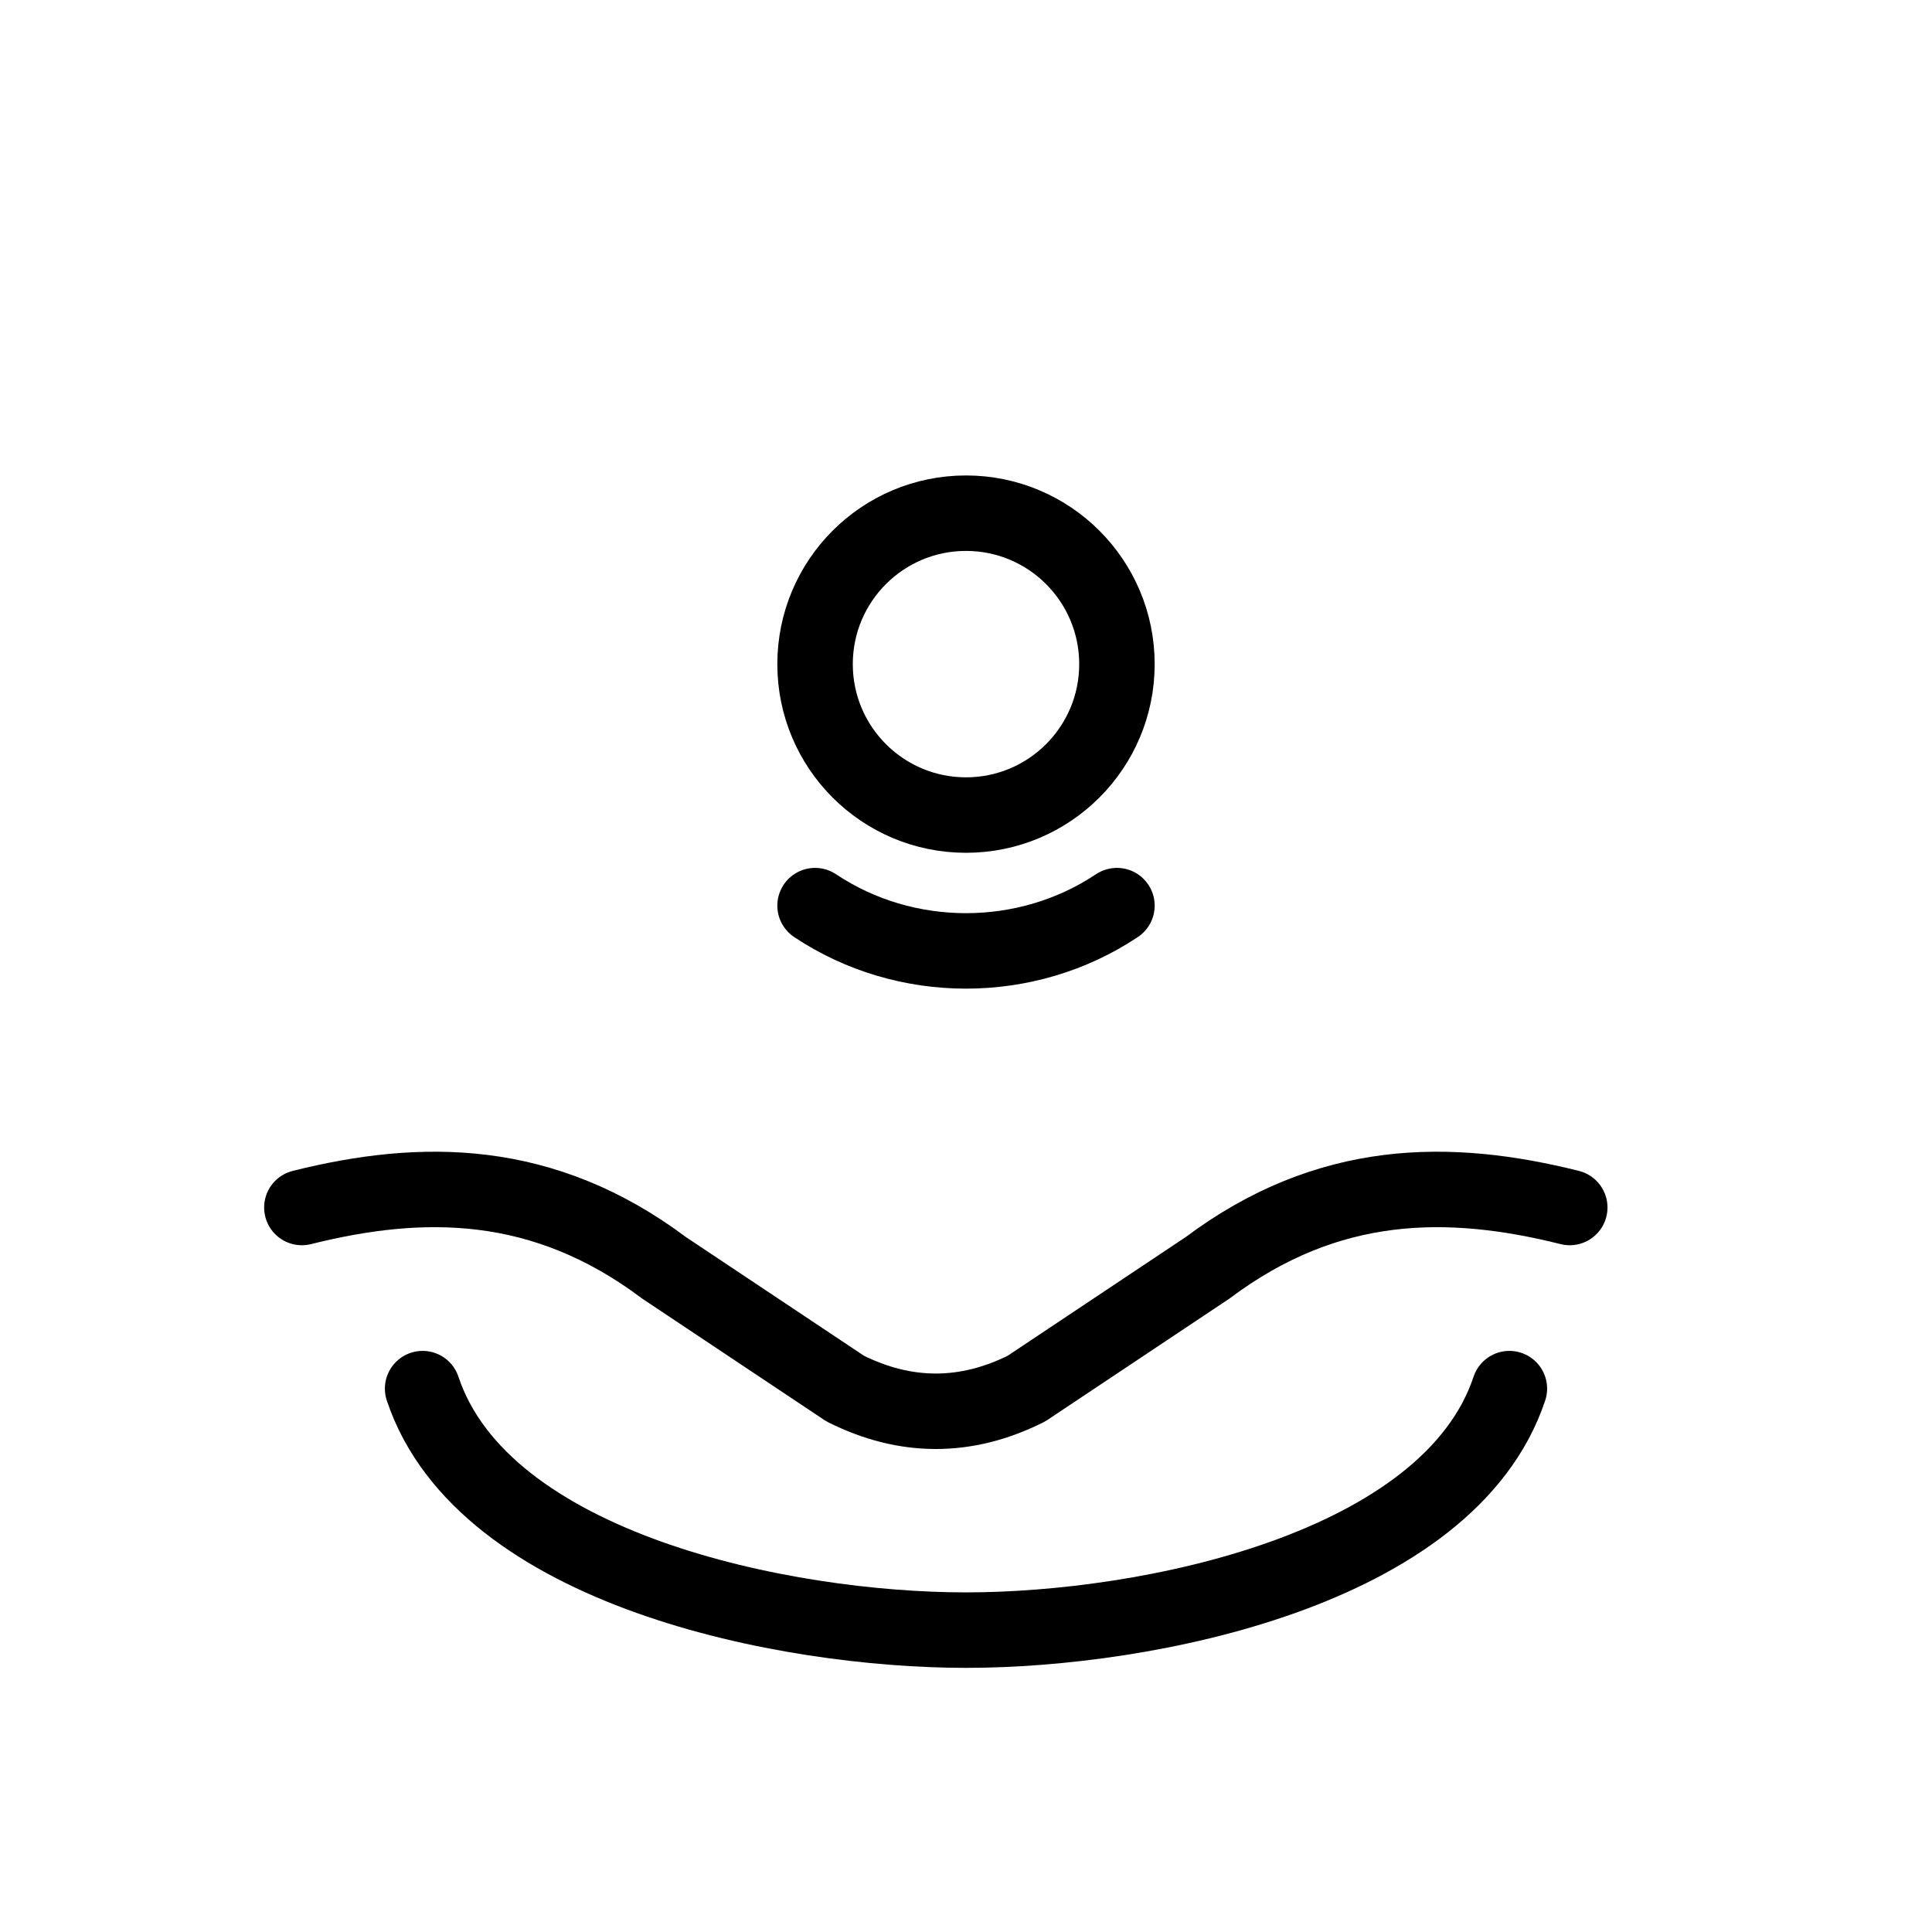
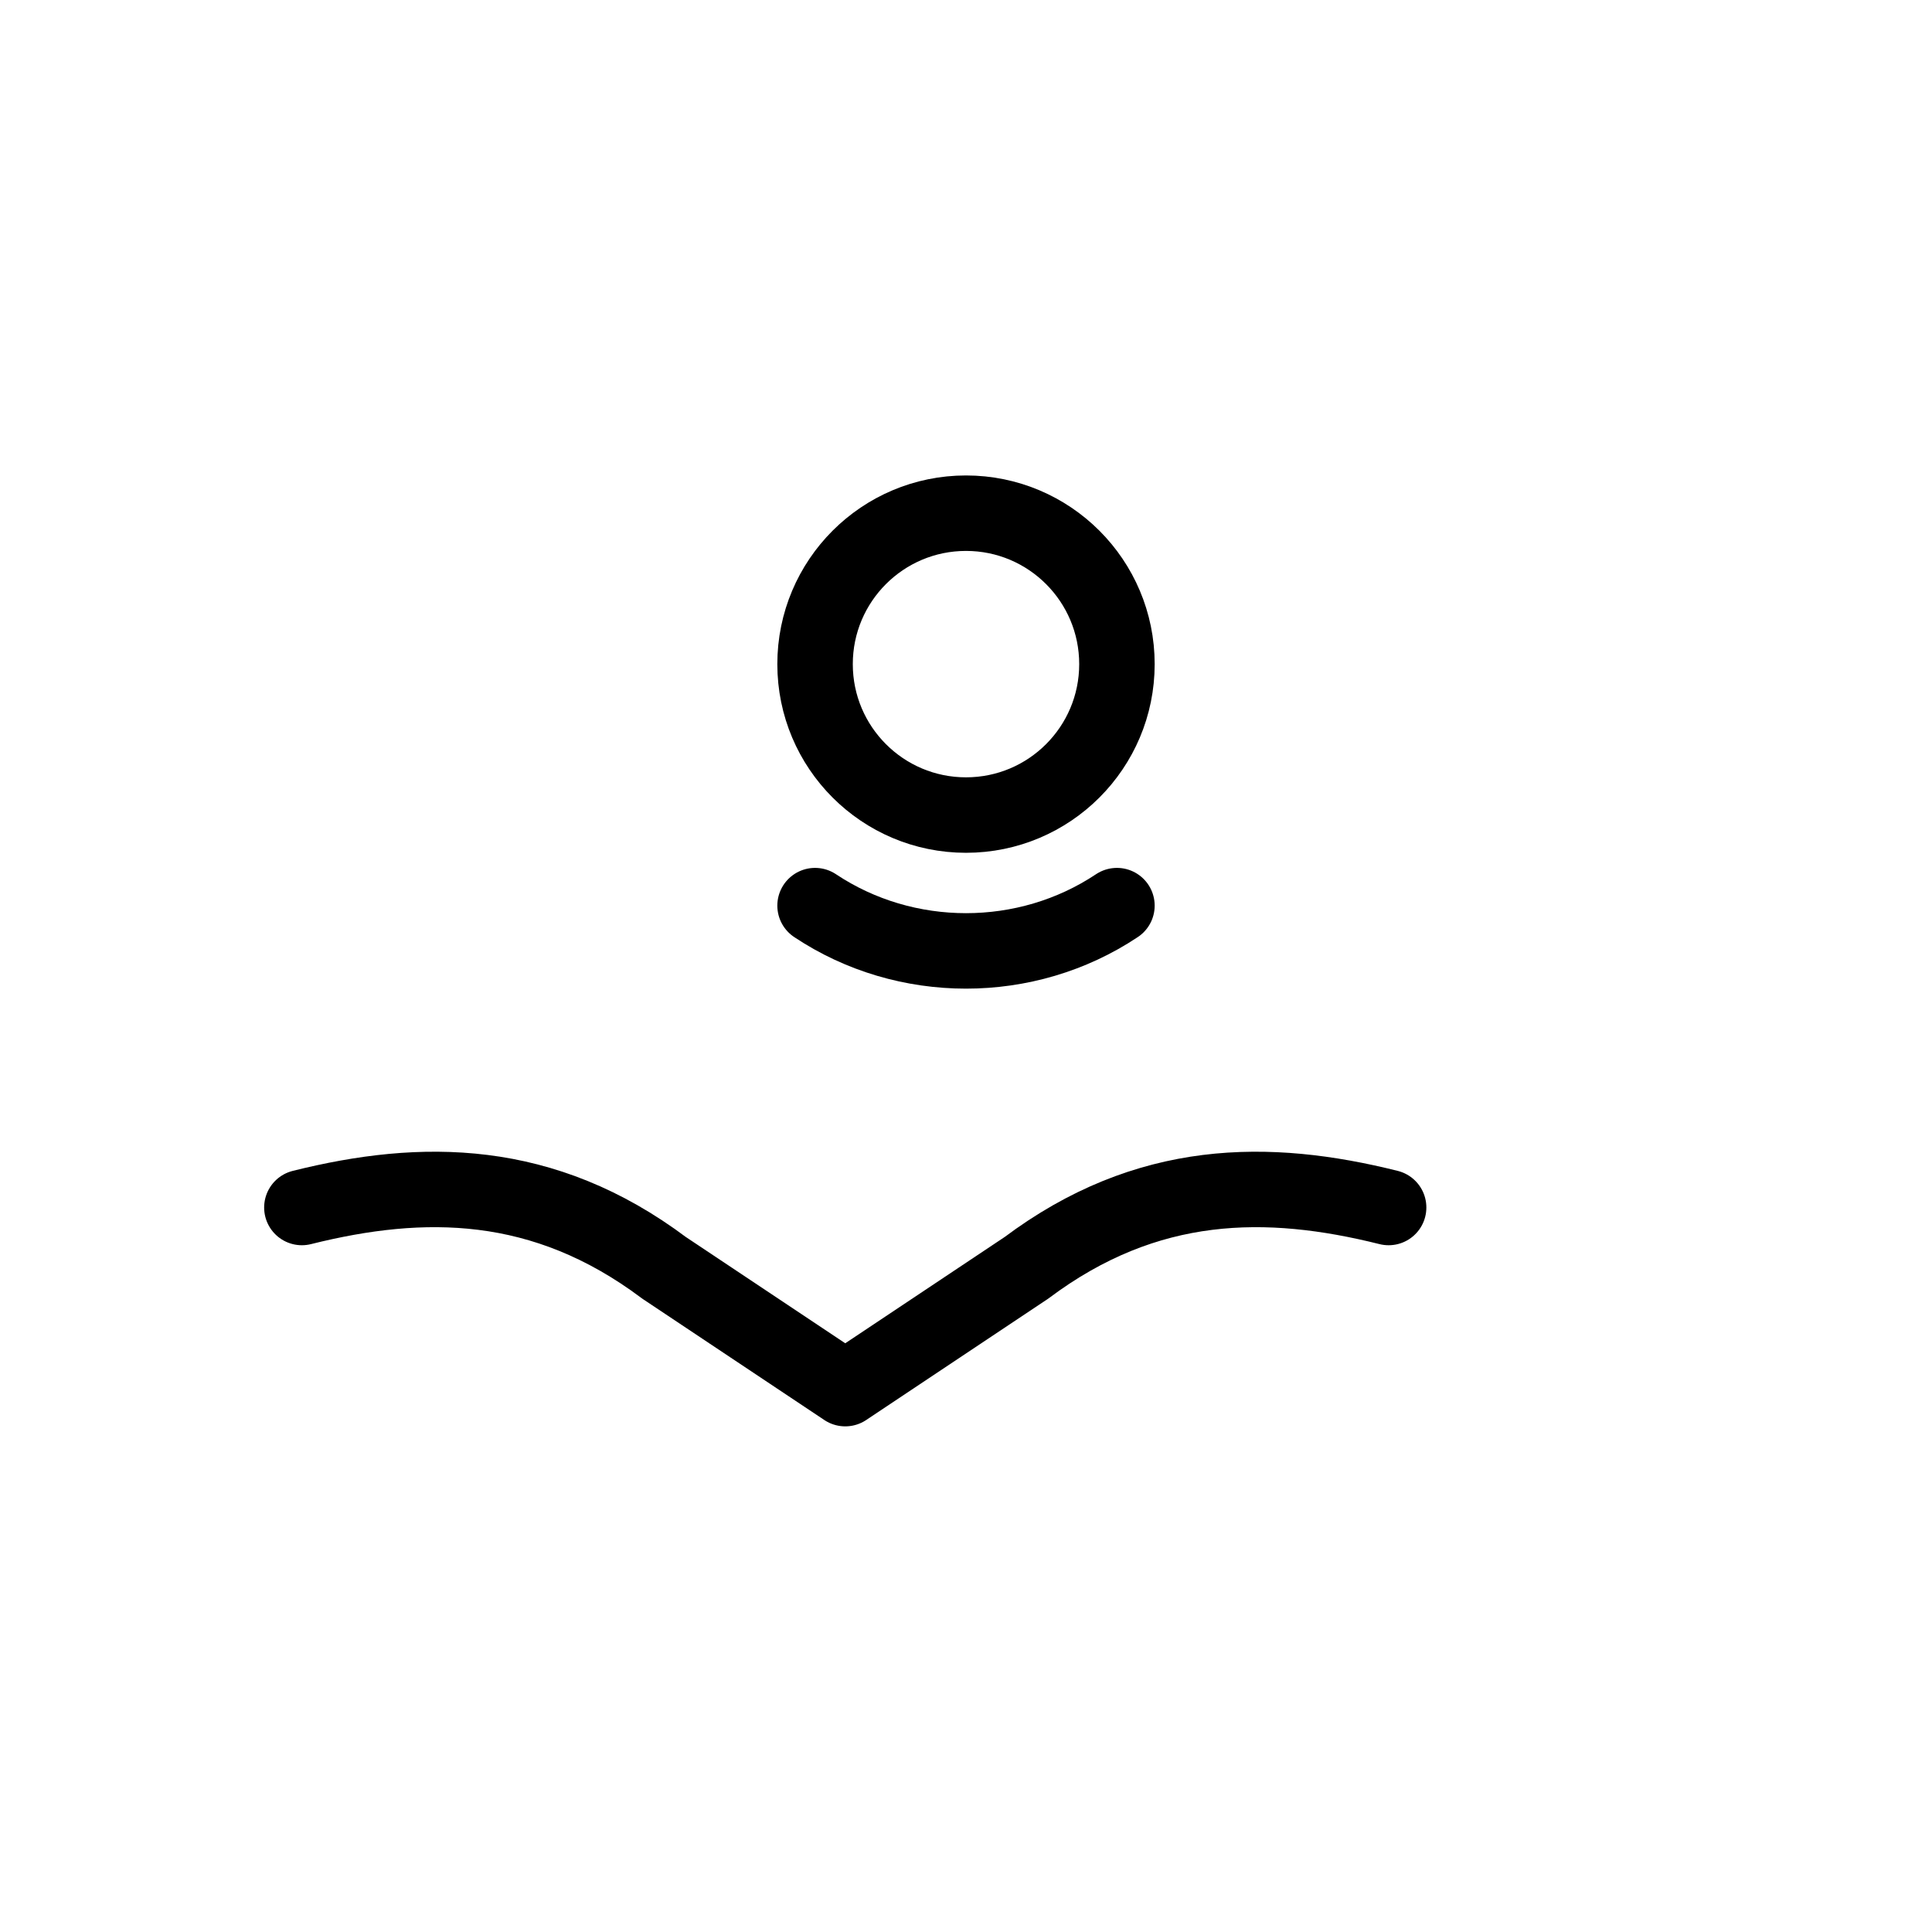
<svg xmlns="http://www.w3.org/2000/svg" viewBox="0 0 64 64" width="64" height="64" fill="none" stroke="#000" stroke-width="2.5" stroke-linecap="round" stroke-linejoin="round">
  <circle cx="32" cy="22" r="5" />
  <path d="M27 30c3 2 7 2 10 0" />
-   <path d="M10 40c4-1 8-1 12 2l6 4c2 1 4 1 6 0l6-4c4-3 8-3 12-2" />
-   <path d="M14 46c2 6 12 8 18 8s16-2 18-8" />
+   <path d="M10 40c4-1 8-1 12 2l6 4l6-4c4-3 8-3 12-2" />
</svg>